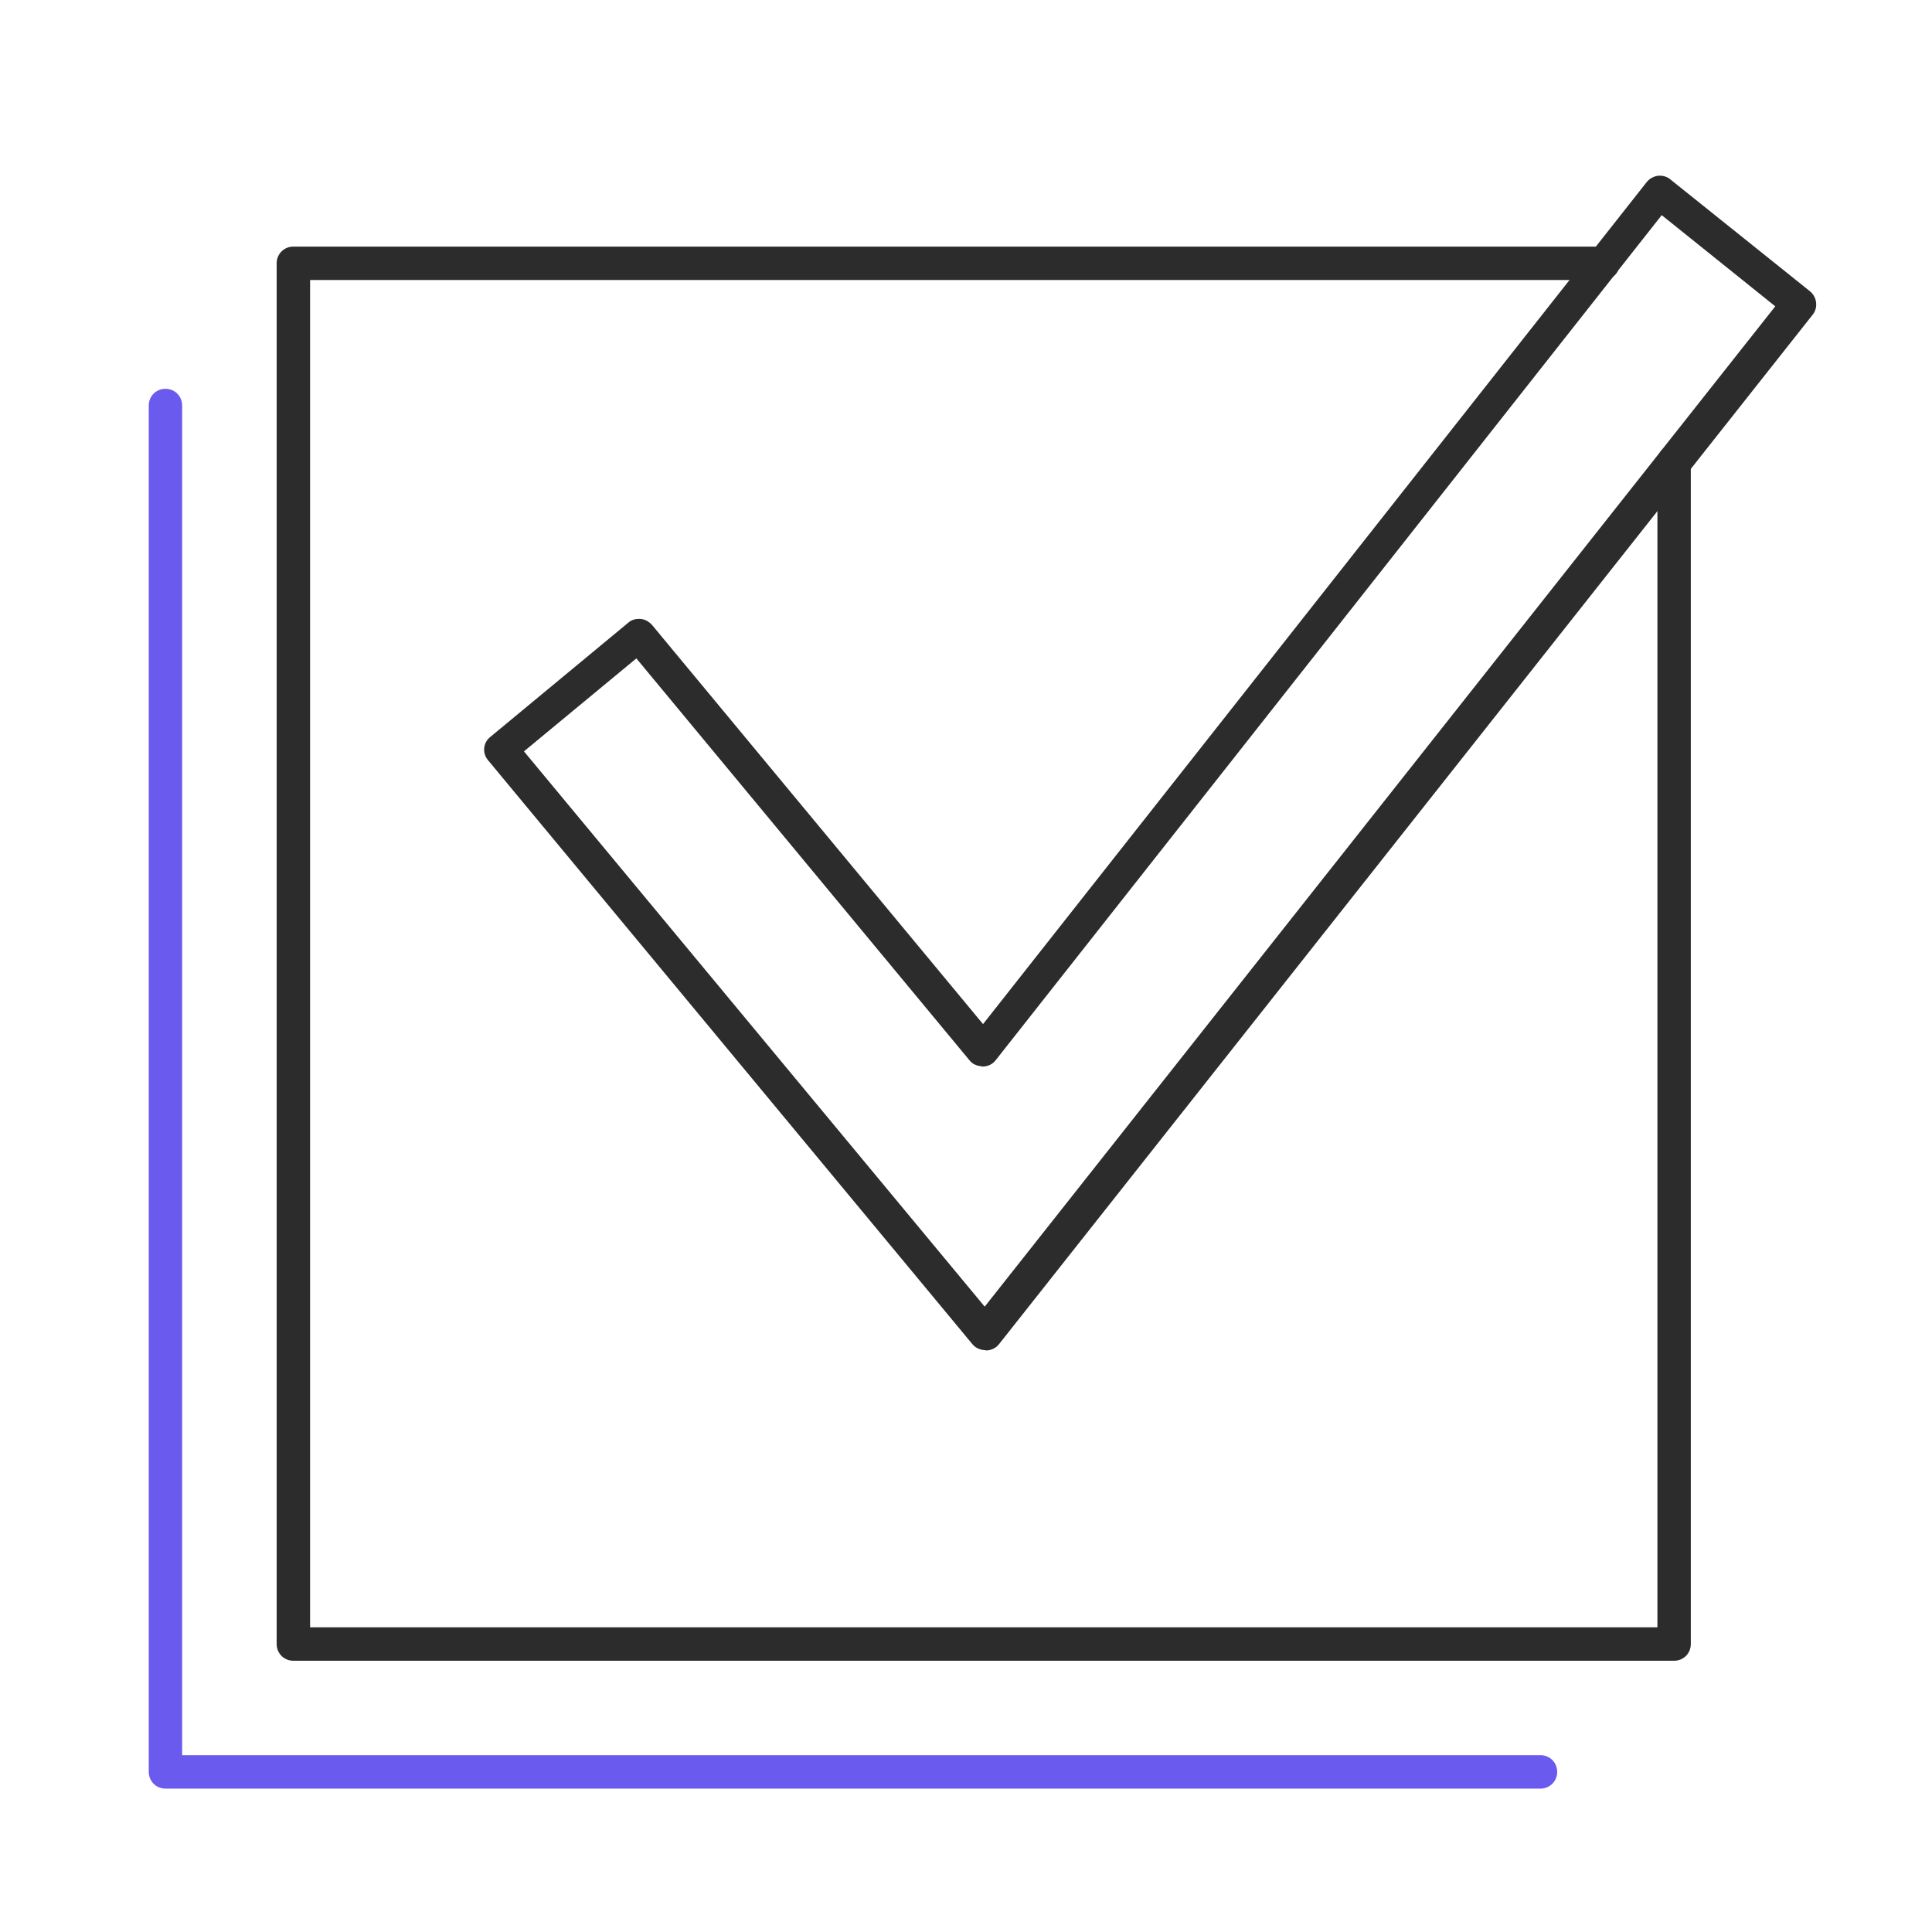
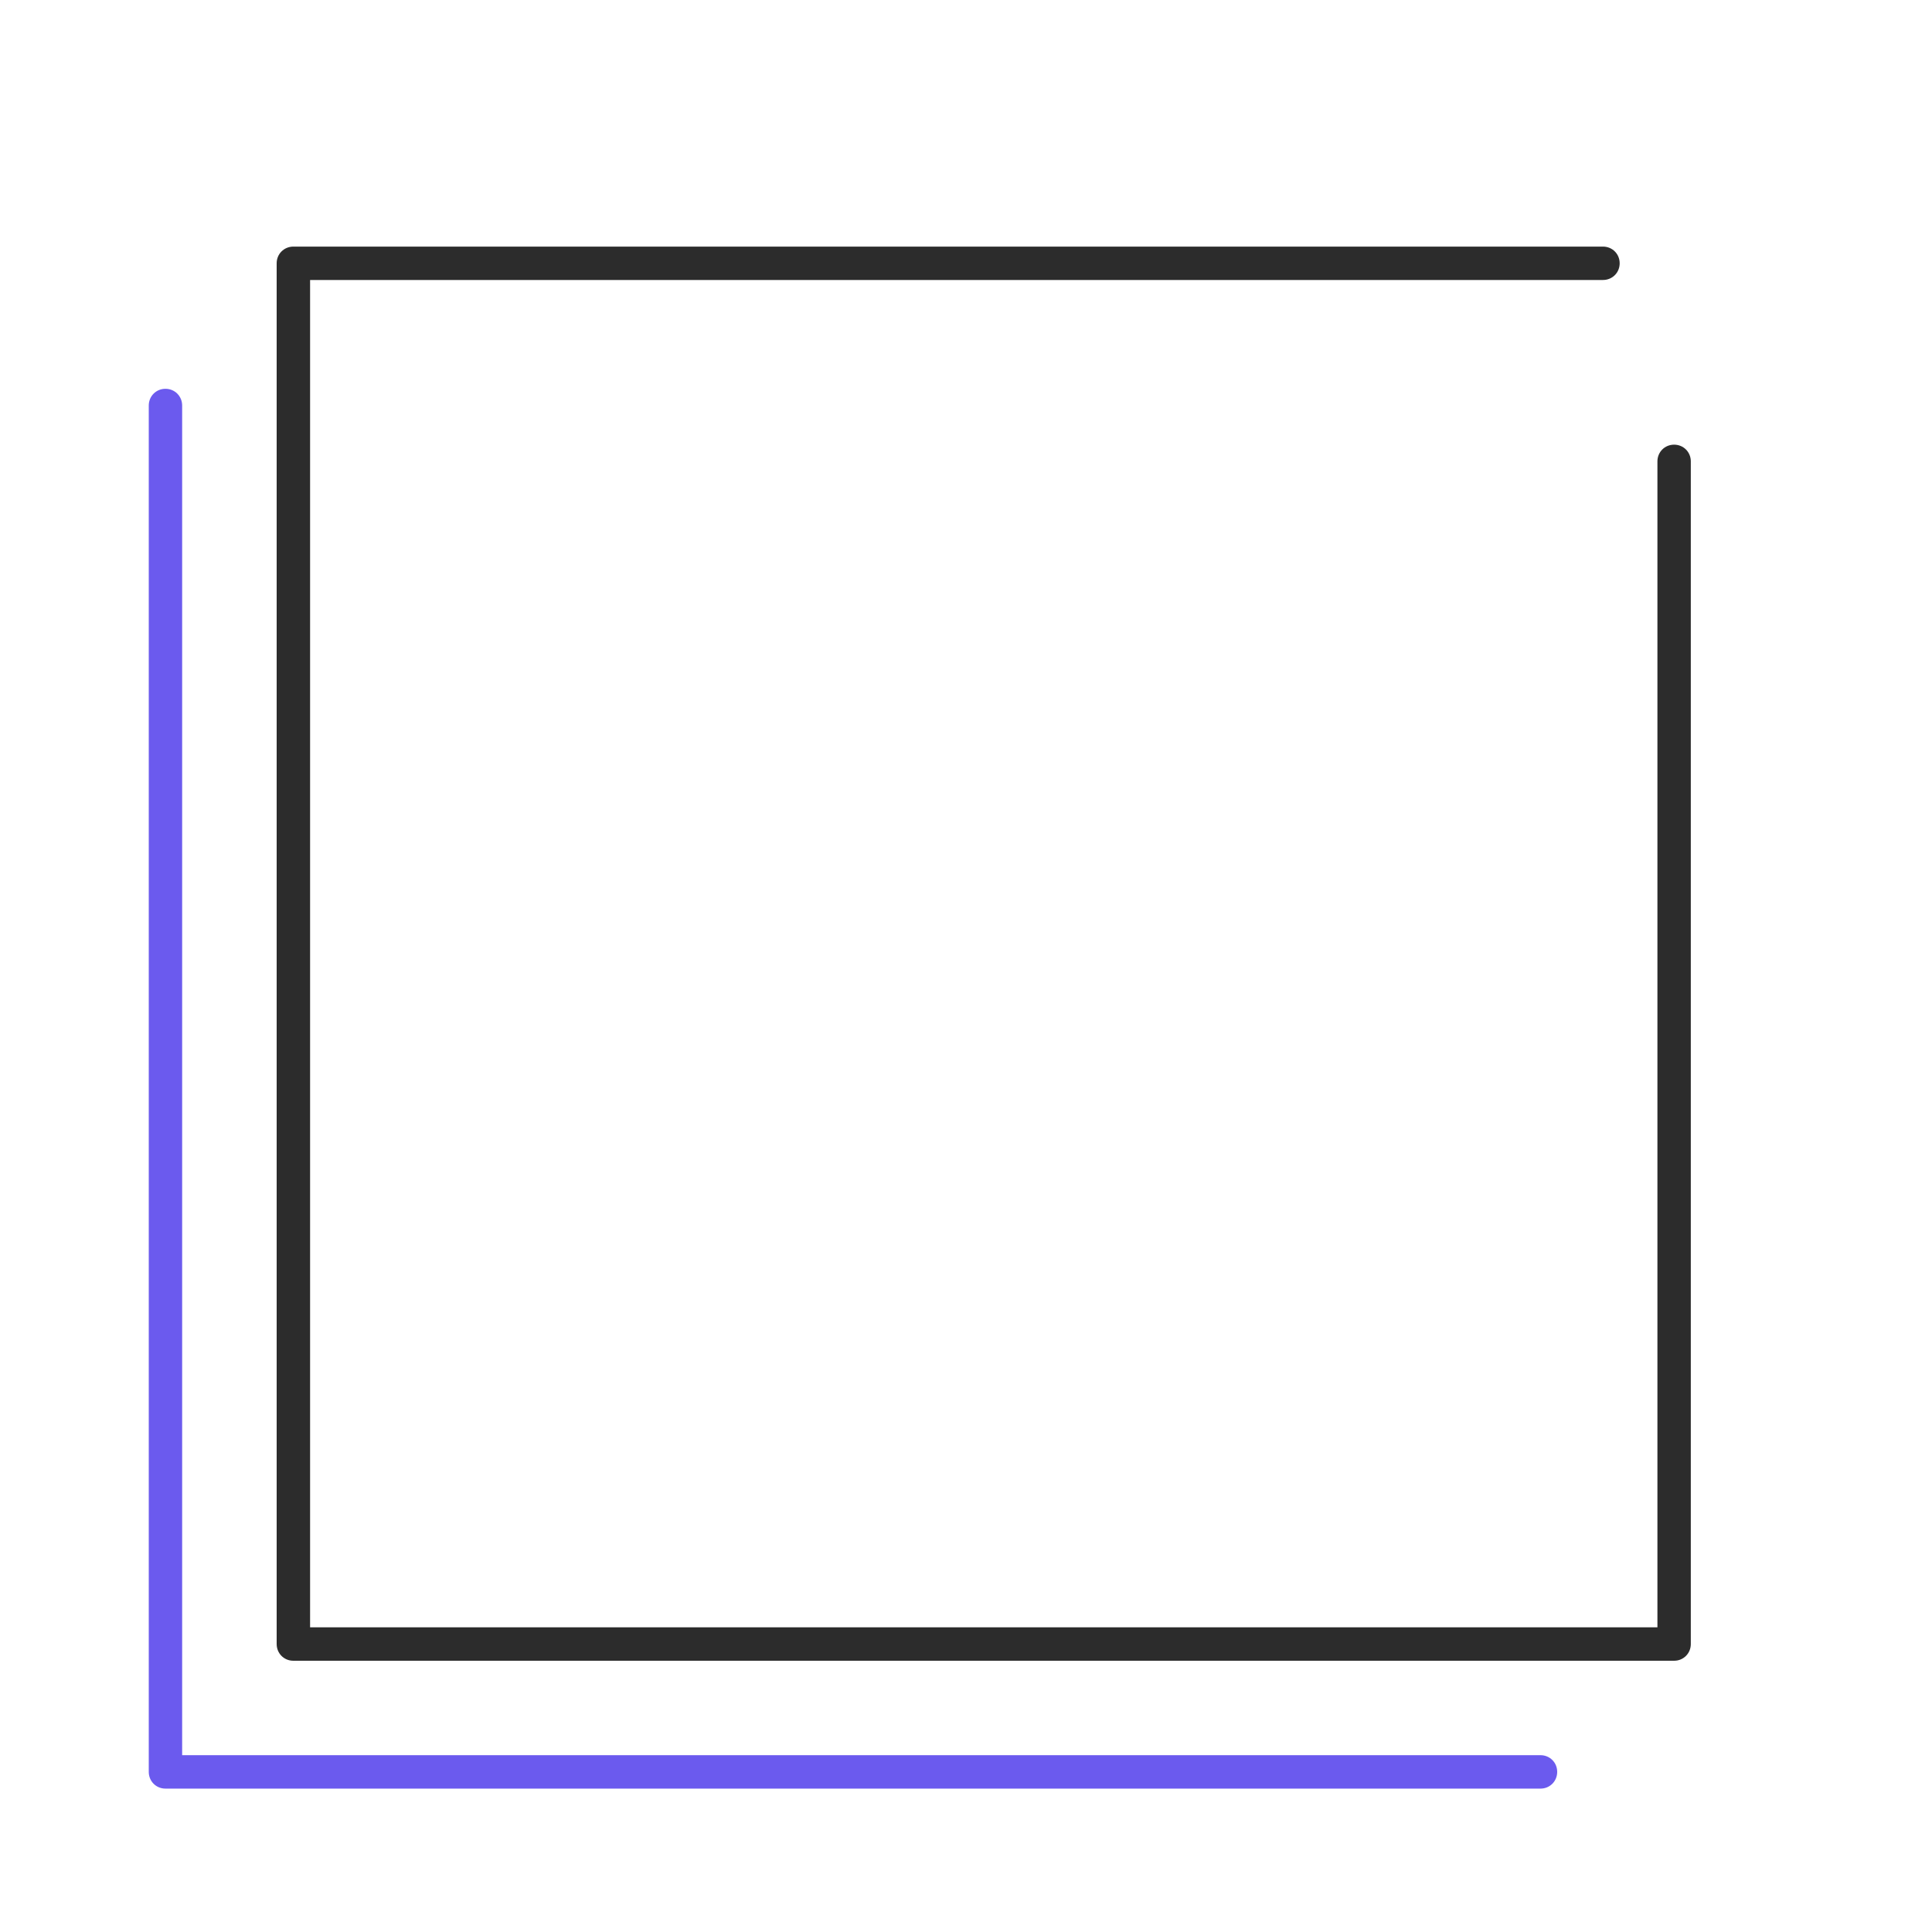
<svg xmlns="http://www.w3.org/2000/svg" width="50" height="50" viewBox="0 0 50 50" fill="none">
  <path d="M39.868 46.289H4.282C4.04 46.289 3.85 46.099 3.85 45.856V10.495C3.85 10.253 4.04 10.062 4.282 10.062C4.524 10.062 4.714 10.253 4.714 10.495V45.424H39.868C40.11 45.424 40.3 45.614 40.3 45.856C40.3 46.099 40.11 46.289 39.868 46.289Z" fill="#6B5AEE" />
  <path d="M43.326 42.98H7.592C7.35 42.98 7.16 42.79 7.16 42.547V6.814C7.16 6.572 7.35 6.382 7.592 6.382H41.485C41.727 6.382 41.917 6.572 41.917 6.814C41.917 7.056 41.727 7.246 41.485 7.246H8.025V42.115H42.894V11.94C42.894 11.698 43.084 11.508 43.326 11.508C43.568 11.508 43.758 11.698 43.758 11.94V42.547C43.758 42.79 43.568 42.98 43.326 42.98Z" fill="#2C2C2C" />
-   <path d="M25.493 34.94C25.363 34.94 25.242 34.88 25.164 34.785L12.631 19.675C12.475 19.494 12.501 19.217 12.691 19.07L16.261 16.114C16.348 16.036 16.46 16.01 16.581 16.019C16.693 16.027 16.797 16.088 16.875 16.174L25.441 26.504L42.616 4.713C42.685 4.626 42.789 4.566 42.91 4.548C43.022 4.54 43.143 4.566 43.23 4.644L46.843 7.539C47.024 7.686 47.059 7.963 46.912 8.144L25.856 34.785C25.778 34.888 25.648 34.949 25.519 34.949L25.493 34.94ZM13.564 19.45L25.484 33.816L45.944 7.928L43.005 5.568L25.769 27.437C25.692 27.541 25.562 27.602 25.432 27.602C25.285 27.584 25.181 27.55 25.095 27.446L16.469 17.039L13.564 19.442V19.45Z" fill="#2C2C2C" />
</svg>